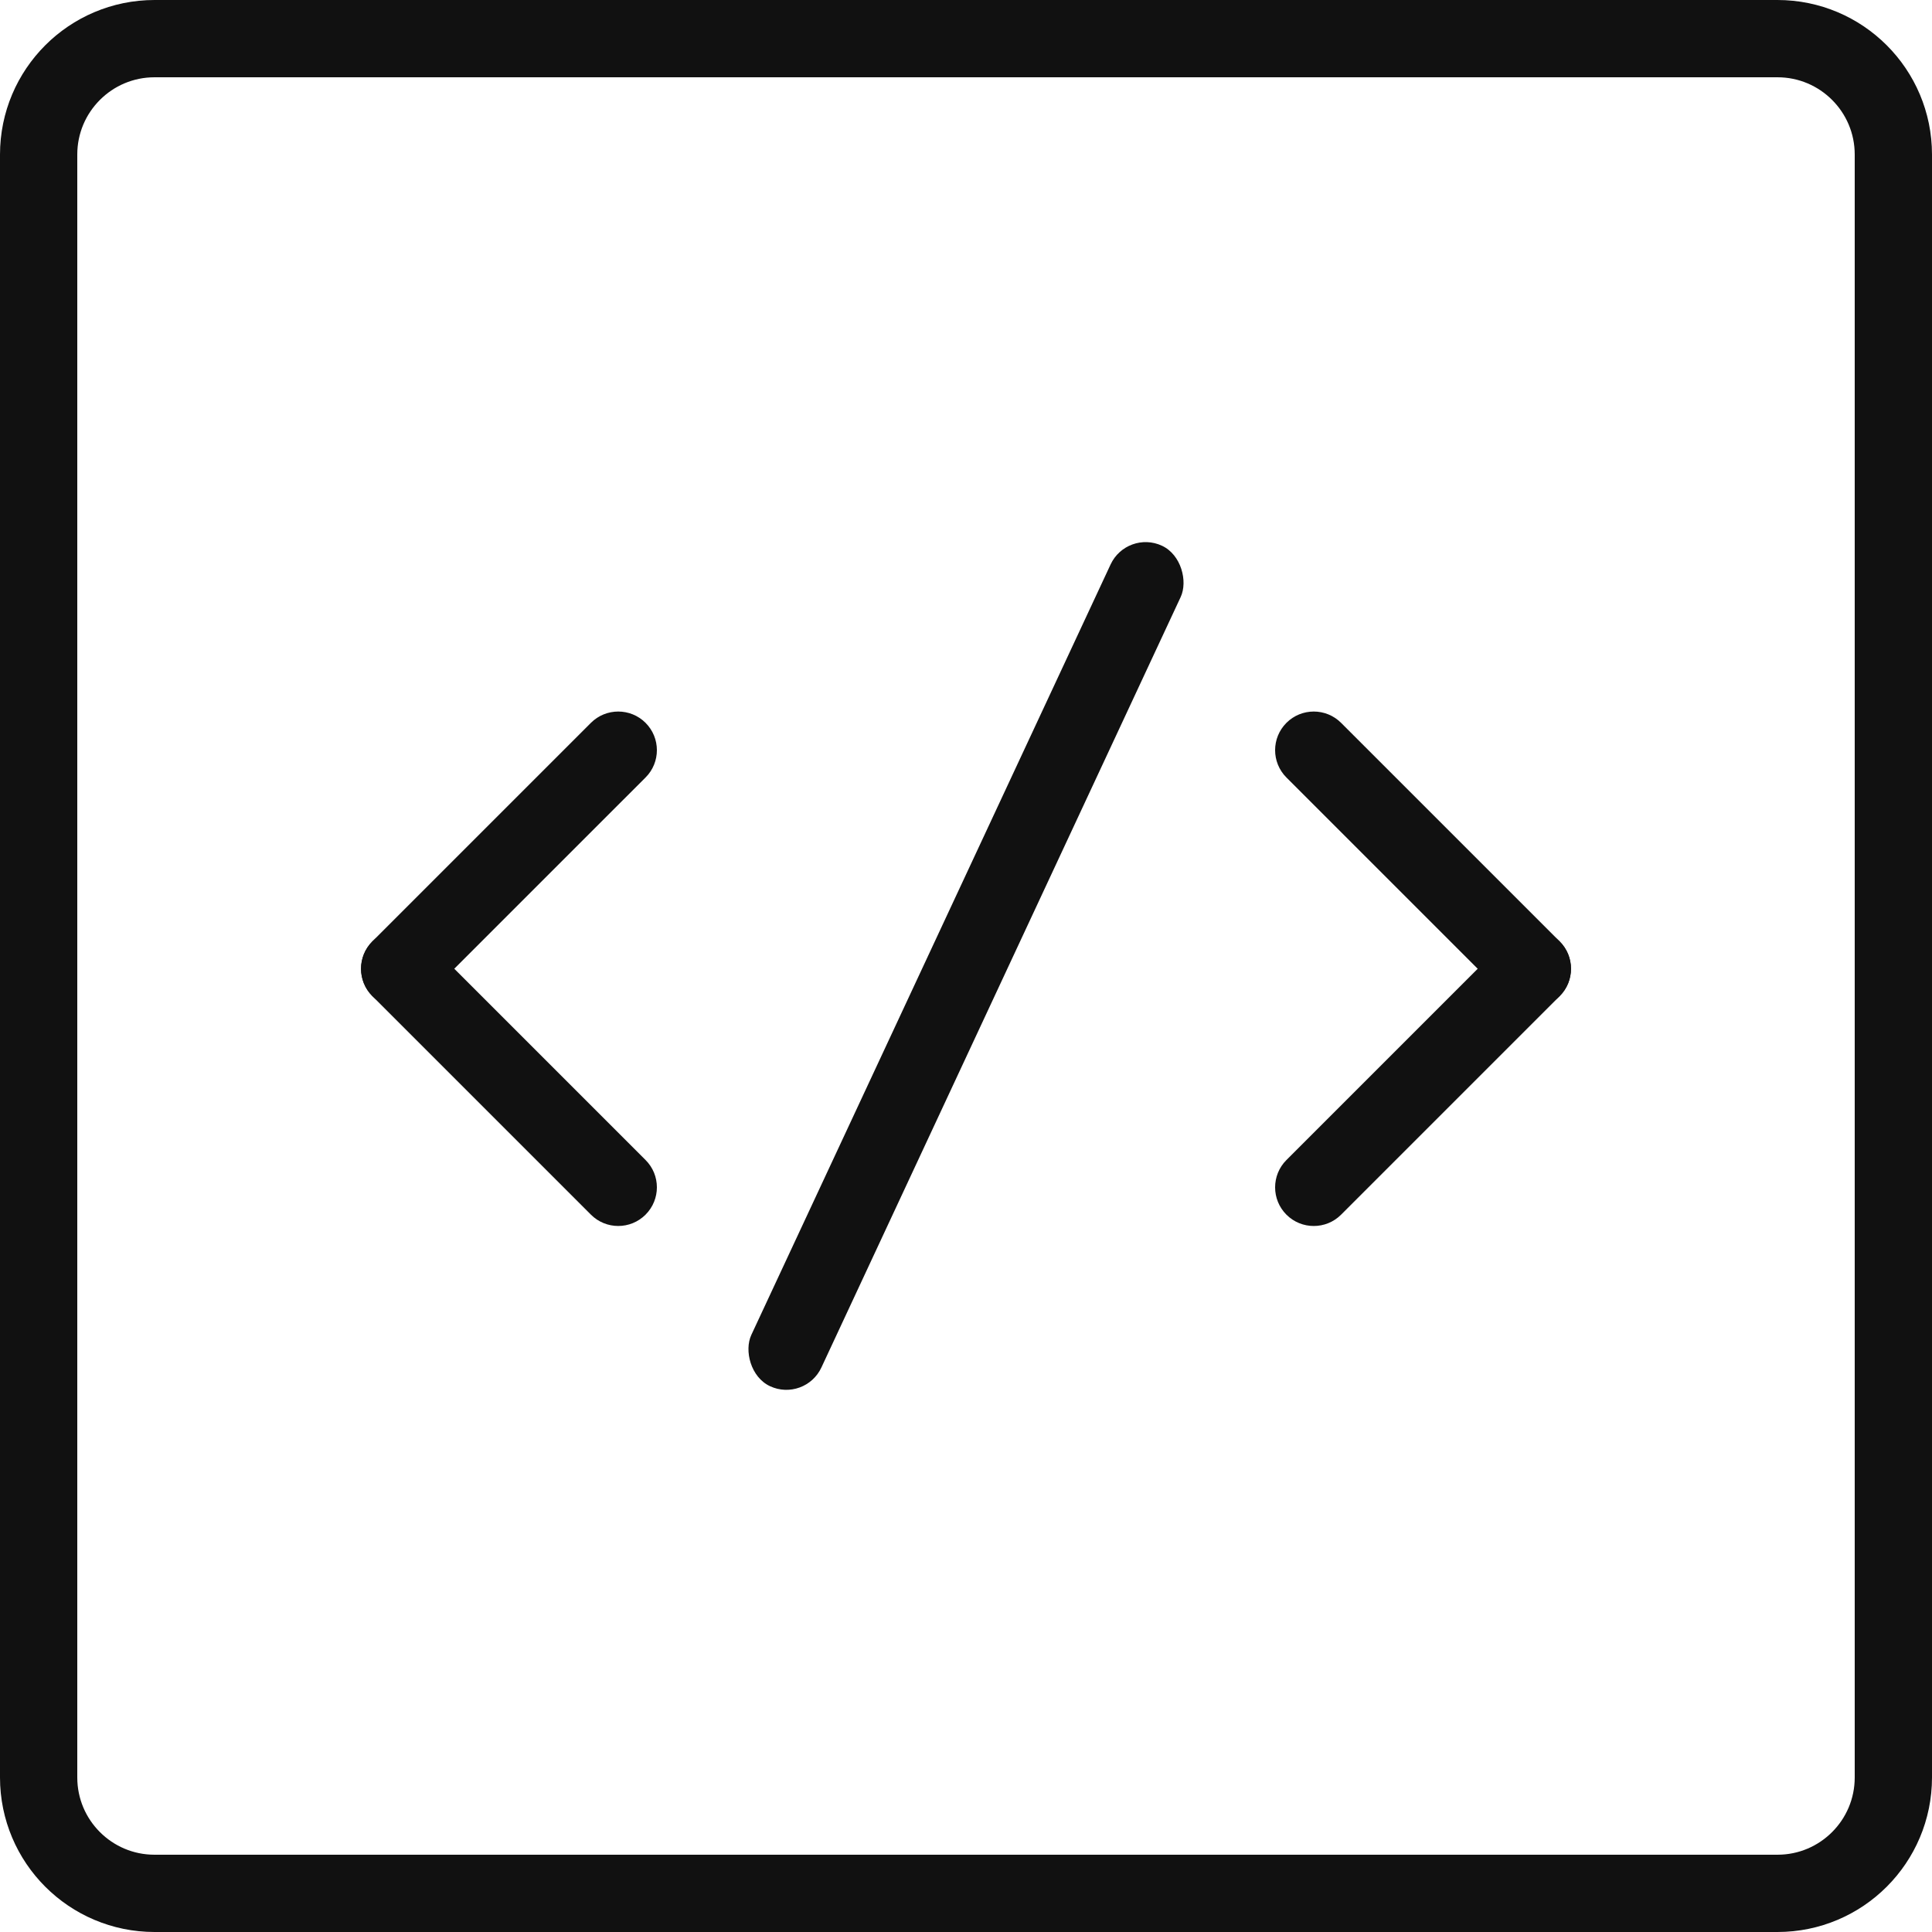
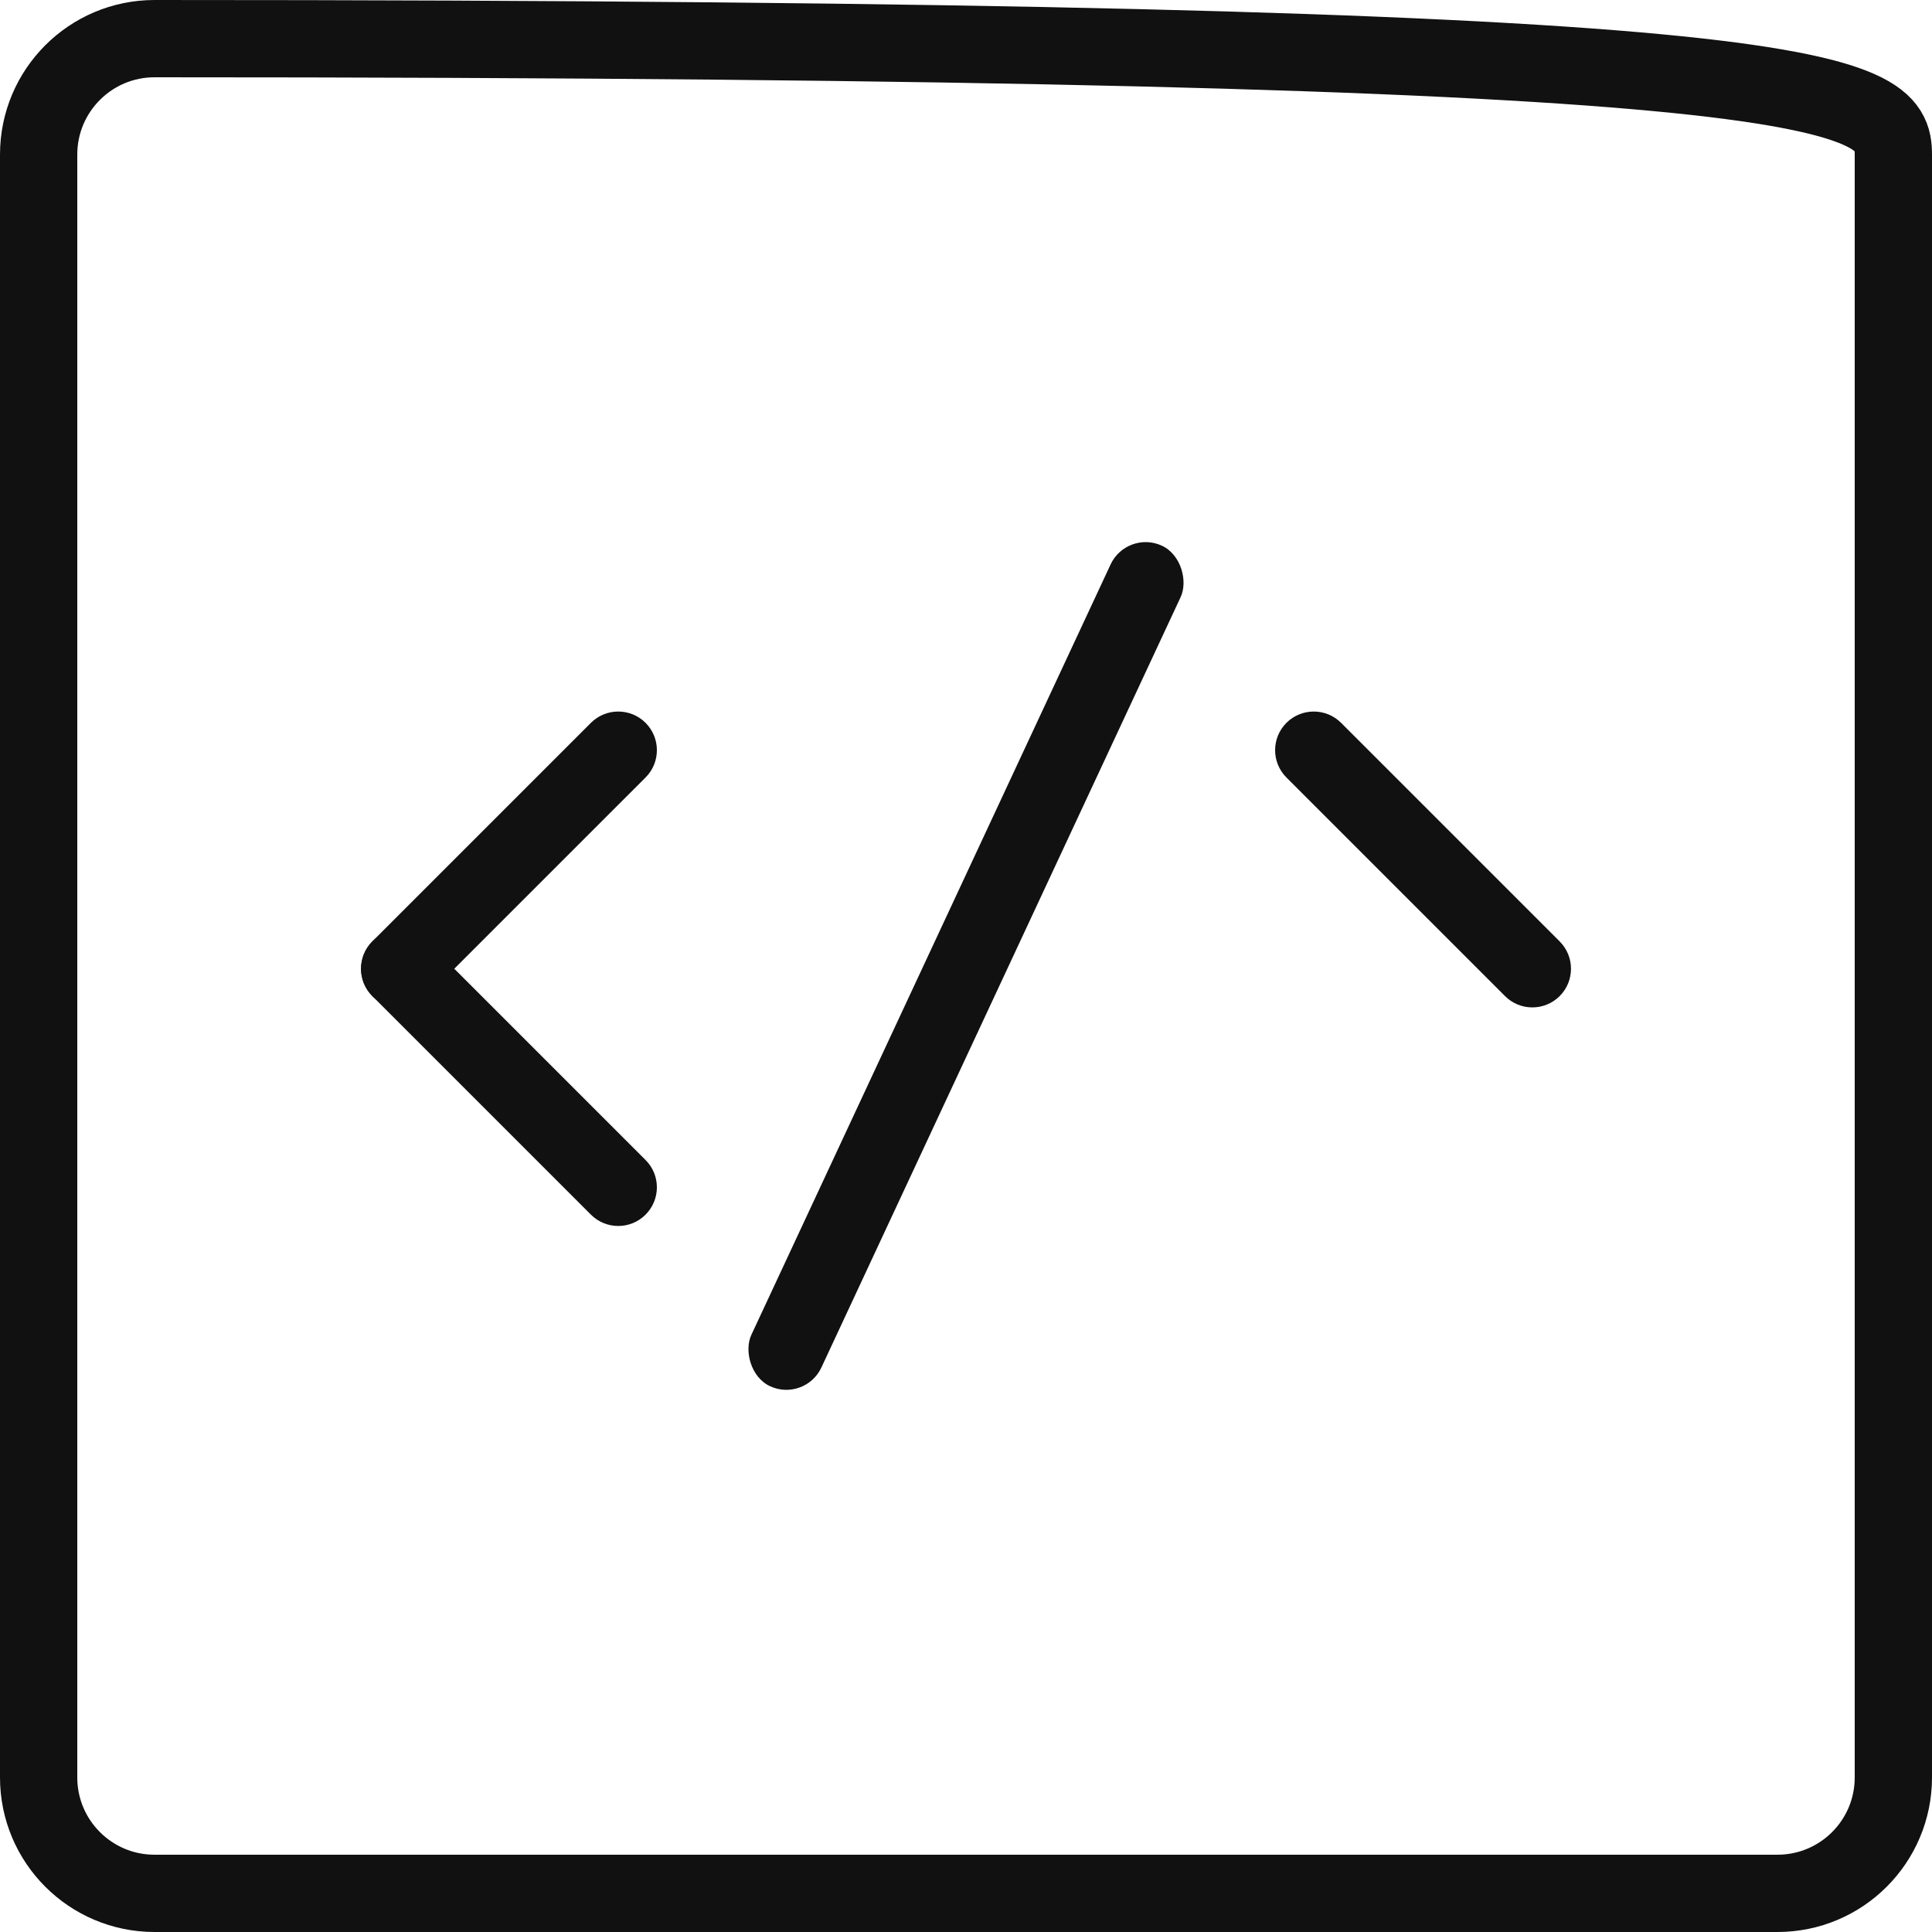
<svg xmlns="http://www.w3.org/2000/svg" width="50" height="50" viewBox="0 0 50 50" fill="none">
-   <path d="M1 4C1 2.343 2.343 1 4 1H46C47.657 1 49 2.343 49 4V46C49 47.657 47.657 49 46 49H4C2.343 49 1 47.657 1 46V4Z" stroke="#111111" stroke-width="2" />
+   <path d="M1 4C1 2.343 2.343 1 4 1C47.657 1 49 2.343 49 4V46C49 47.657 47.657 49 46 49H4C2.343 49 1 47.657 1 46V4Z" stroke="#111111" stroke-width="2" />
  <rect x="29.165" y="13.701" width="2" height="24" rx="1" transform="rotate(25 29.165 13.701)" fill="#111111" />
  <path d="M15.293 18.707C15.683 18.317 16.317 18.317 16.707 18.707C17.098 19.098 17.098 19.731 16.707 20.121L11.05 25.778C10.66 26.169 10.027 26.169 9.636 25.778C9.246 25.388 9.246 24.755 9.636 24.364L15.293 18.707Z" fill="#111111" />
  <path d="M9.636 25.778C9.246 25.388 9.246 24.755 9.636 24.364C10.027 23.973 10.66 23.973 11.05 24.364L16.707 30.021C17.098 30.411 17.098 31.044 16.707 31.435C16.317 31.826 15.683 31.826 15.293 31.435L9.636 25.778Z" fill="#111111" />
-   <path d="M34.707 31.436C34.317 31.826 33.683 31.826 33.293 31.436C32.902 31.045 32.902 30.412 33.293 30.021L38.95 24.364C39.34 23.974 39.973 23.974 40.364 24.364C40.755 24.755 40.755 25.388 40.364 25.779L34.707 31.436Z" fill="#111111" />
  <path d="M40.364 24.364C40.755 24.755 40.755 25.388 40.364 25.779C39.973 26.169 39.34 26.169 38.95 25.779L33.293 20.122C32.902 19.731 32.902 19.098 33.293 18.707C33.683 18.317 34.317 18.317 34.707 18.707L40.364 24.364Z" fill="#111111" />
</svg>